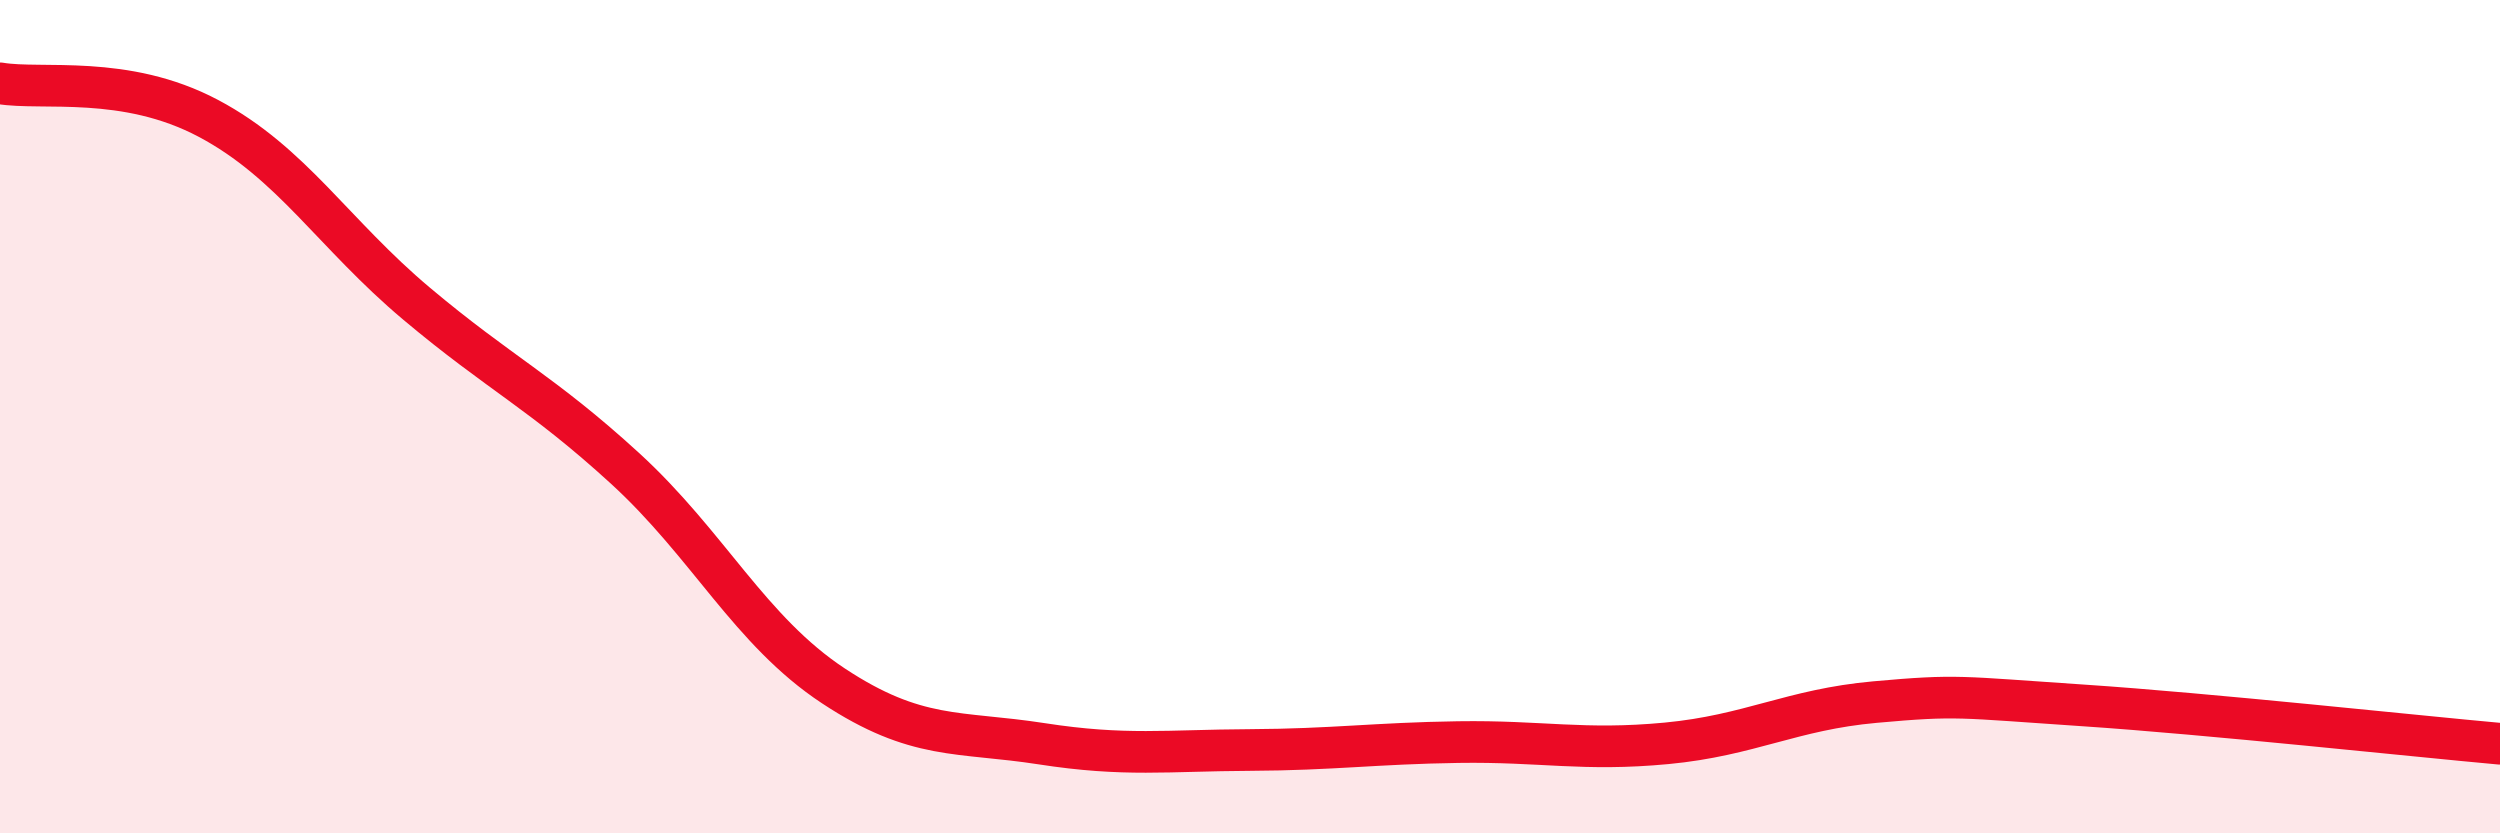
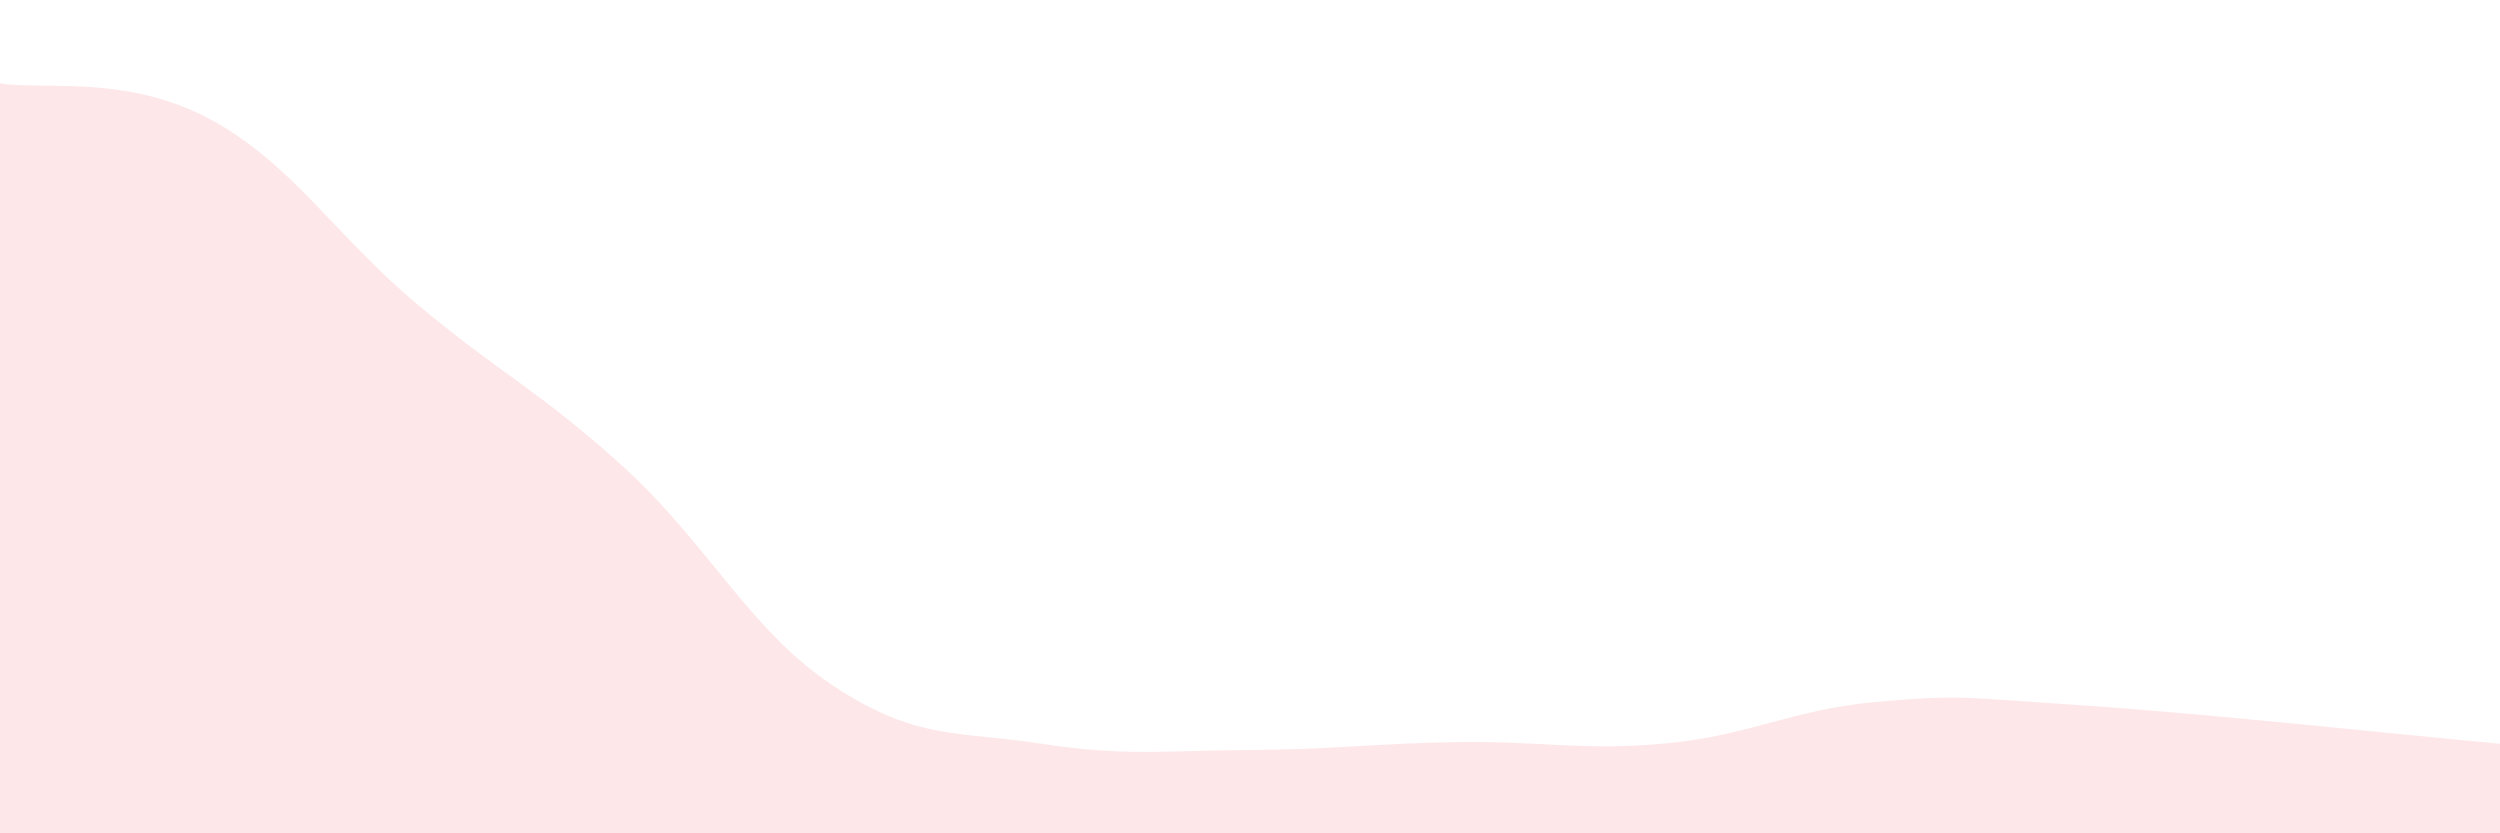
<svg xmlns="http://www.w3.org/2000/svg" width="60" height="20" viewBox="0 0 60 20">
  <path d="M 0,2 C 1,2.17 3,1.78 5,2.84 C 7,3.9 8,5.61 10,7.29 C 12,8.97 13,9.41 15,11.24 C 17,13.07 18,15.14 20,16.46 C 22,17.78 23,17.54 25,17.85 C 27,18.16 28,18.01 30,18 C 32,17.99 33,17.84 35,17.81 C 37,17.78 38,18.03 40,17.84 C 42,17.65 43,17.03 45,16.85 C 47,16.67 47,16.73 50,16.93 C 53,17.13 58,17.67 60,17.85L60 20L0 20Z" fill="#EB0A25" opacity="0.1" stroke-linecap="round" stroke-linejoin="round" />
-   <path d="M 0,2 C 1,2.17 3,1.78 5,2.84 C 7,3.9 8,5.61 10,7.29 C 12,8.97 13,9.41 15,11.24 C 17,13.07 18,15.14 20,16.46 C 22,17.78 23,17.54 25,17.85 C 27,18.16 28,18.01 30,18 C 32,17.99 33,17.84 35,17.81 C 37,17.78 38,18.03 40,17.84 C 42,17.65 43,17.03 45,16.85 C 47,16.67 47,16.73 50,16.93 C 53,17.13 58,17.67 60,17.85" stroke="#EB0A25" stroke-width="1" fill="none" stroke-linecap="round" stroke-linejoin="round" />
</svg>